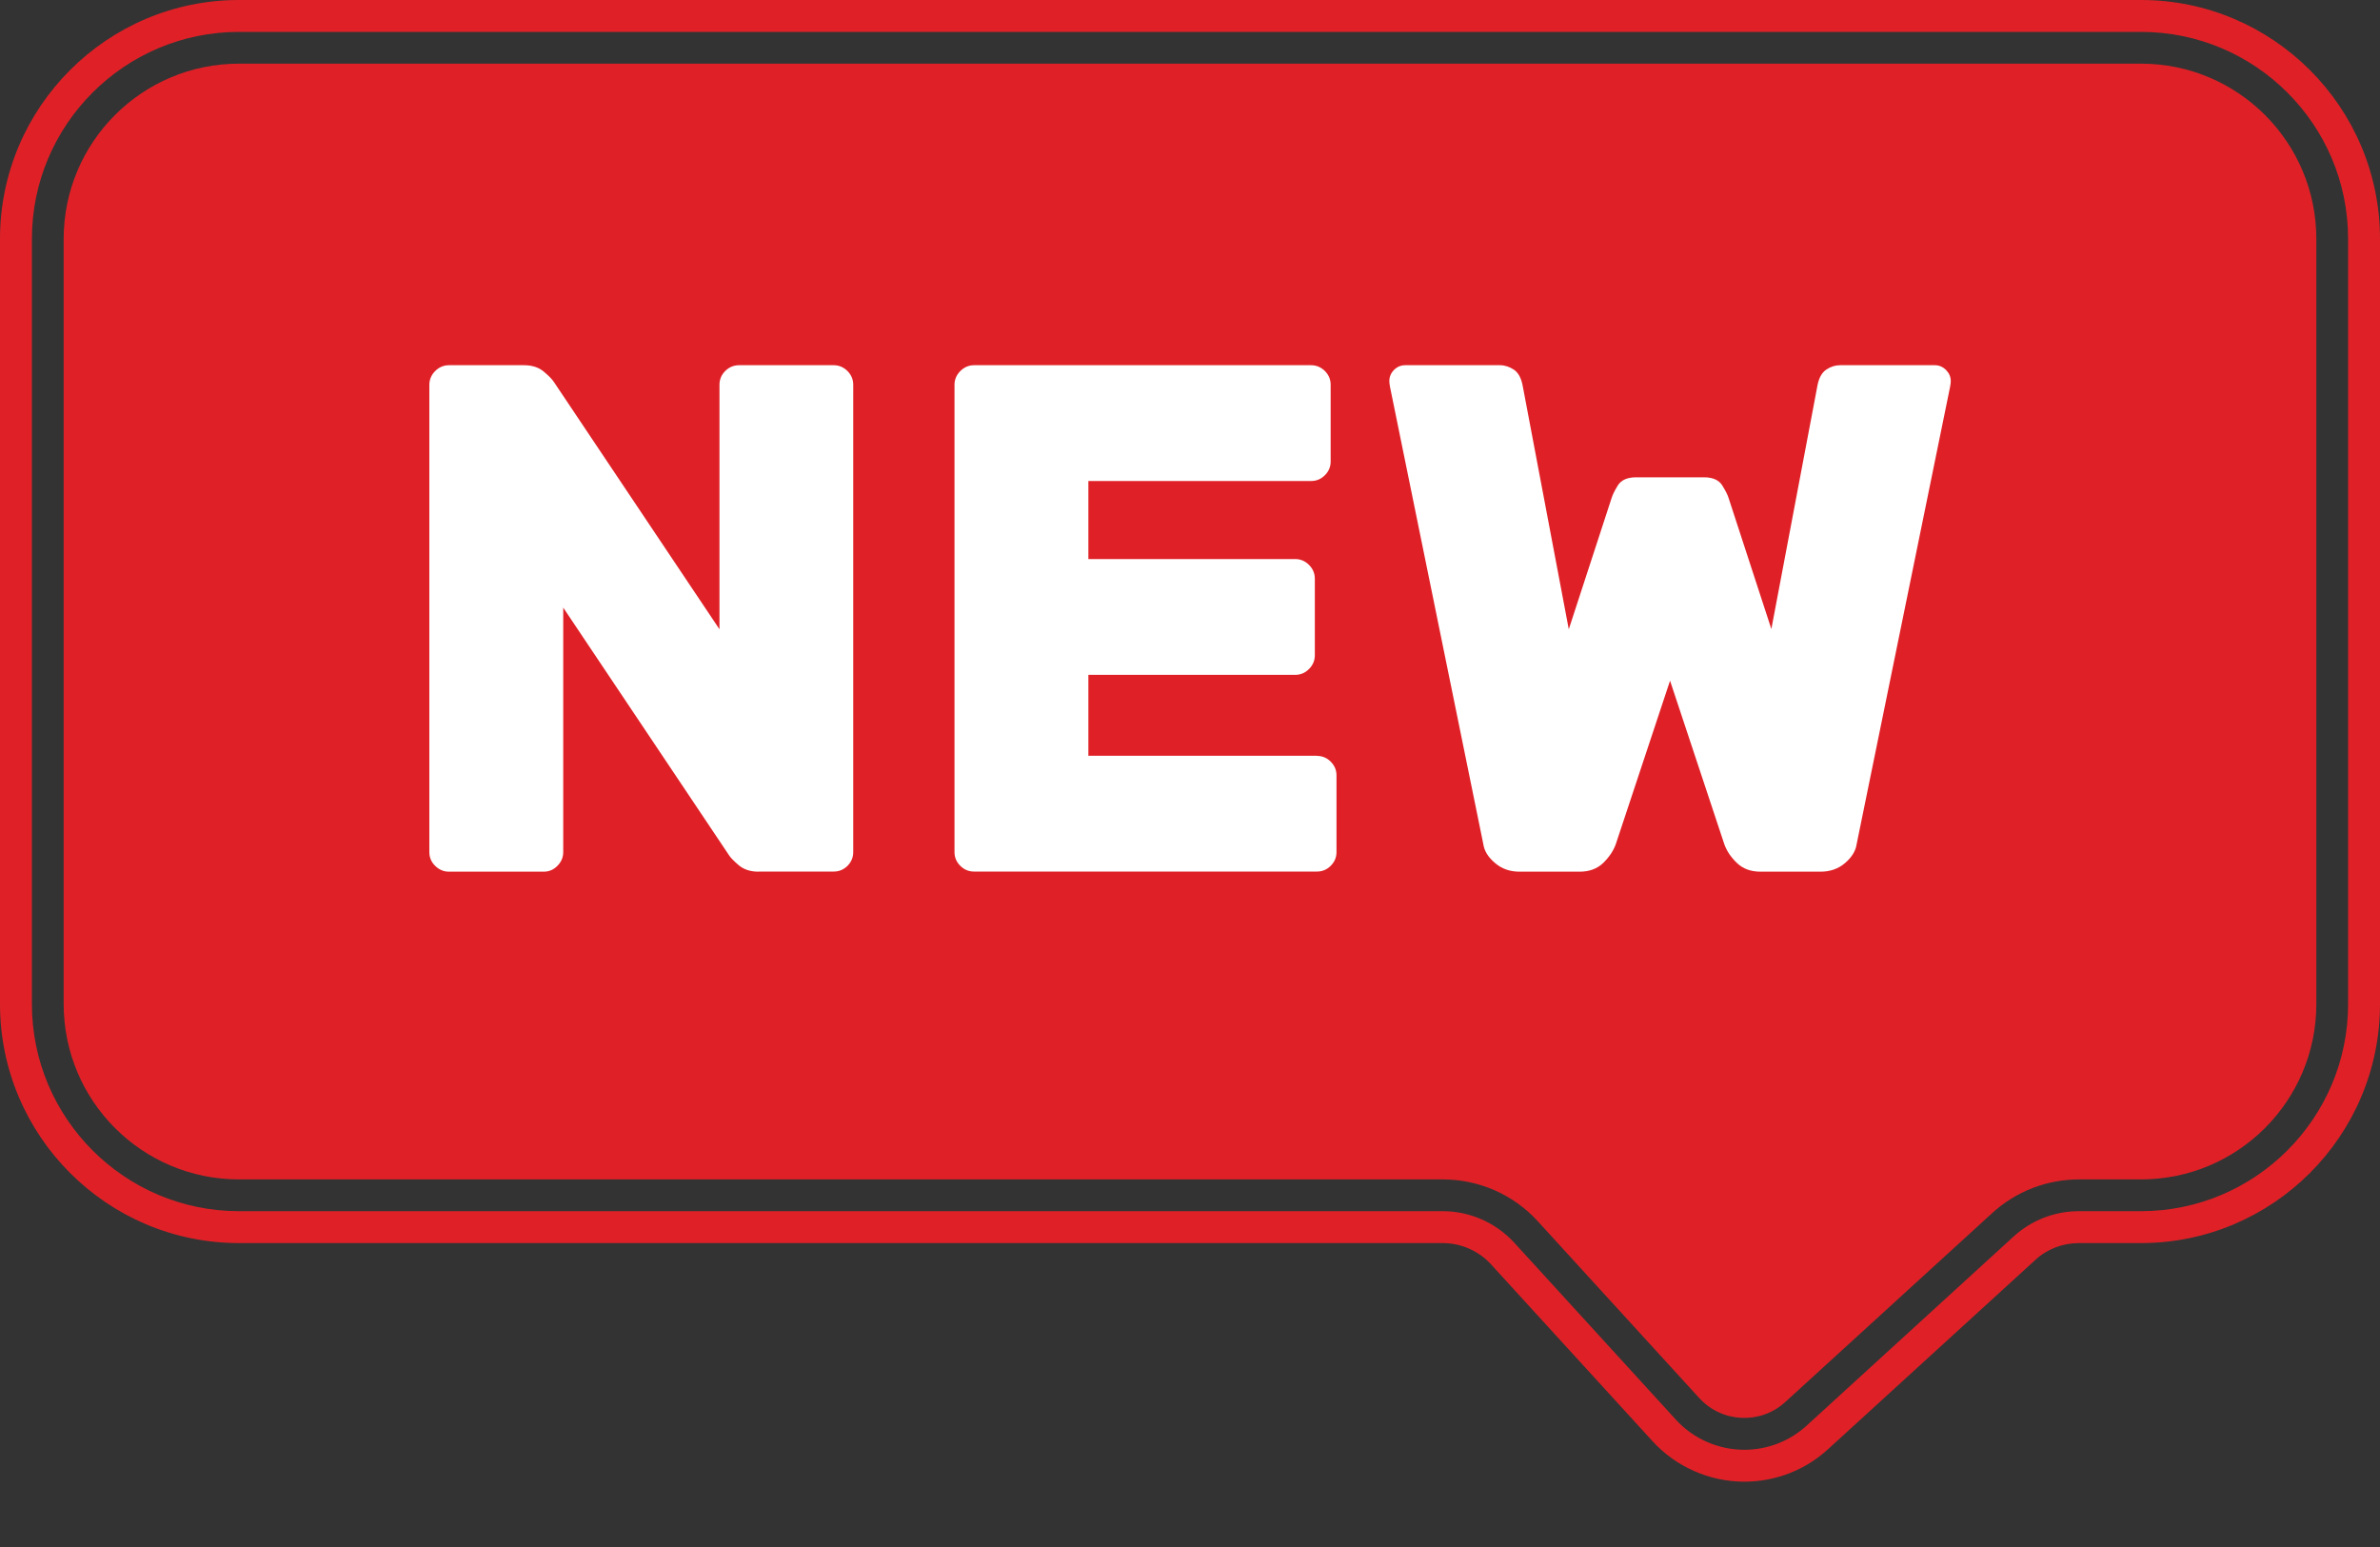
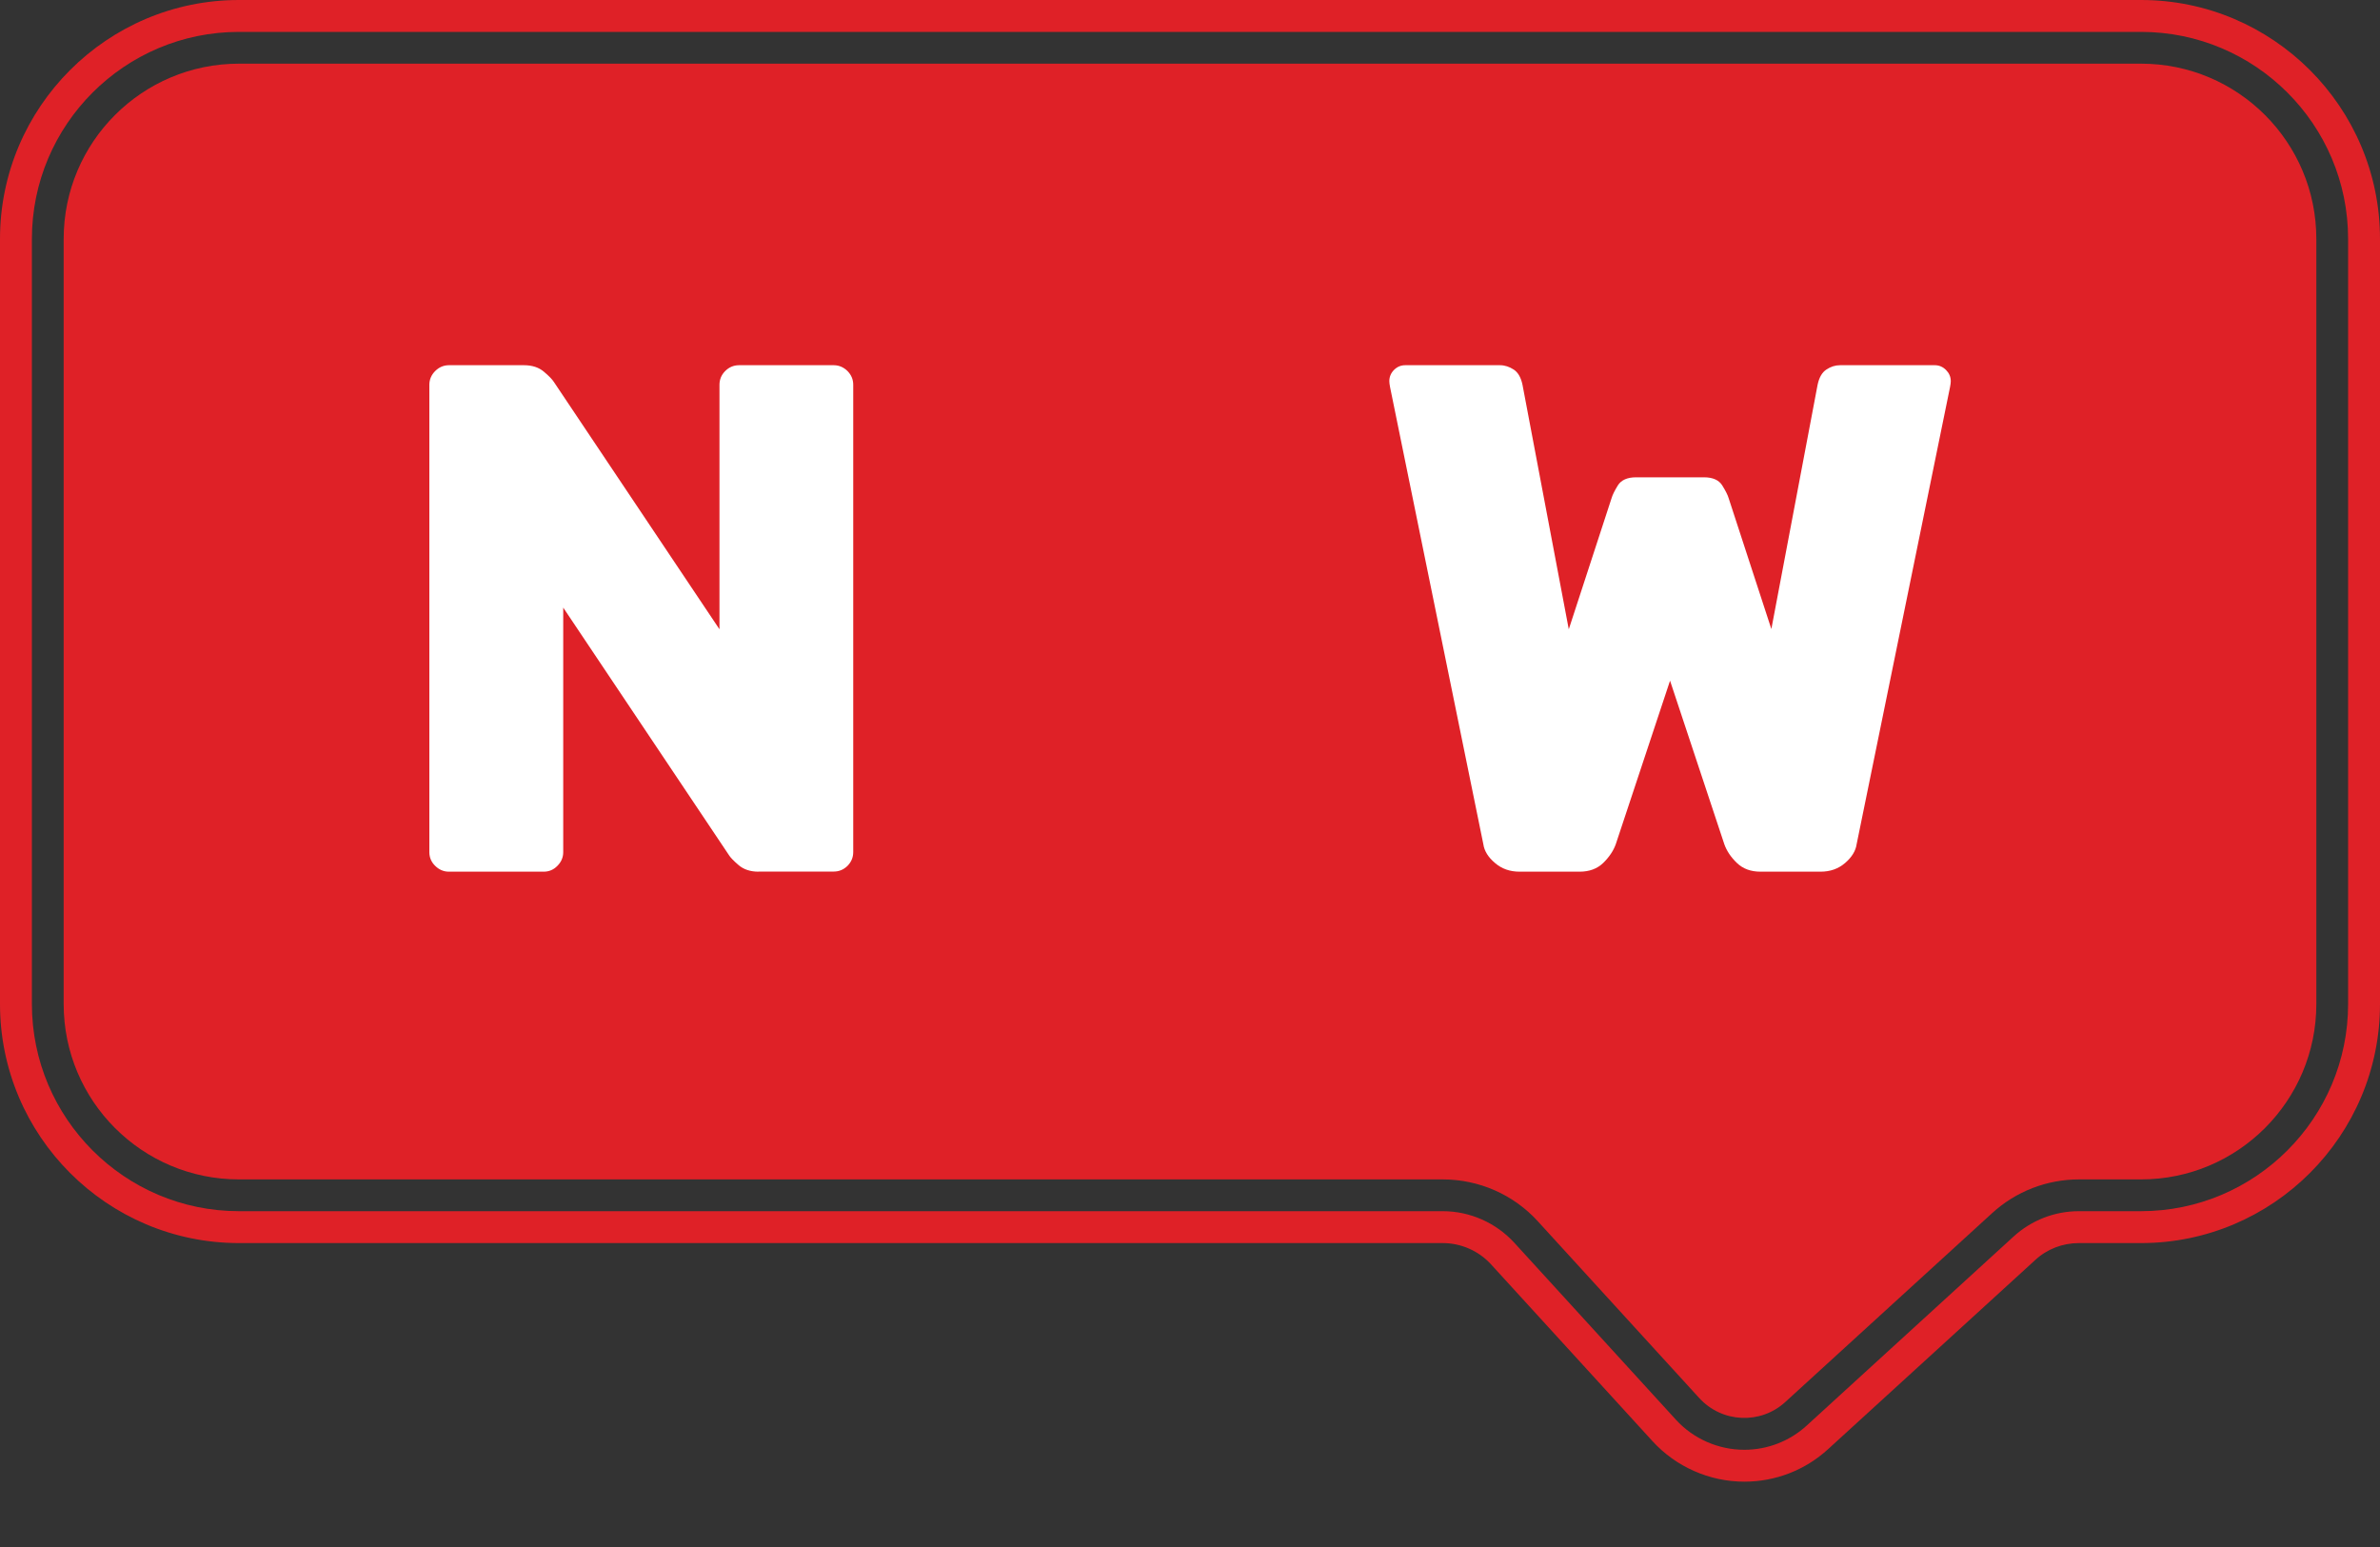
<svg xmlns="http://www.w3.org/2000/svg" width="20" height="13" viewBox="0 0 20 13" fill="none">
  <rect x="0" y="0" width="20" height="13" fill="#333333" stroke="none" />
  <path d="M2.008 0.535H17.992C18.806 0.535 19.465 1.195 19.465 2.008V8.437C19.465 9.251 18.805 9.911 17.992 9.911H17.47C17.2 9.911 16.94 10.012 16.741 10.194L15.002 11.782C14.794 11.972 14.471 11.957 14.28 11.749L12.922 10.262C12.718 10.038 12.428 9.911 12.124 9.911H2.008C1.194 9.911 0.535 9.251 0.535 8.437V2.008C0.535 1.194 1.195 0.535 2.008 0.535Z" fill="#DF2127" />
  <path d="M2.008 0H17.992C19.099 0 20 0.901 20 2.008V8.437C20 9.545 19.099 10.446 17.992 10.446H17.47C17.333 10.446 17.202 10.496 17.102 10.589L15.363 12.177C15.17 12.354 14.92 12.451 14.658 12.451C14.365 12.451 14.083 12.326 13.886 12.11L12.528 10.623C12.425 10.511 12.277 10.446 12.124 10.446H2.008C0.901 10.446 0 9.545 0 8.437V2.008C0 0.901 0.901 0 2.008 0ZM0.268 8.437C0.268 9.397 1.048 10.178 2.008 10.178H12.124C12.352 10.178 12.571 10.275 12.725 10.443L14.083 11.93C14.23 12.091 14.44 12.183 14.658 12.183C14.852 12.183 15.039 12.111 15.183 11.979L16.921 10.391C17.071 10.254 17.266 10.178 17.469 10.178H17.991C18.951 10.178 19.732 9.397 19.732 8.437V2.008C19.732 1.048 18.952 0.268 17.992 0.268H2.008C1.048 0.268 0.268 1.048 0.268 2.008V8.437Z" fill="#DF2127" />
  <path d="M6.374 7.325C6.305 7.325 6.249 7.306 6.207 7.27C6.165 7.234 6.137 7.205 6.125 7.185L4.733 5.106V7.161C4.733 7.205 4.716 7.244 4.684 7.276C4.652 7.309 4.613 7.325 4.569 7.325H3.772C3.728 7.325 3.689 7.308 3.657 7.276C3.624 7.244 3.608 7.205 3.608 7.161V3.233C3.608 3.189 3.625 3.15 3.657 3.118C3.689 3.086 3.728 3.069 3.772 3.069H4.404C4.473 3.069 4.529 3.088 4.571 3.124C4.614 3.16 4.641 3.189 4.654 3.209L6.046 5.288V3.233C6.046 3.189 6.062 3.15 6.094 3.118C6.126 3.086 6.165 3.069 6.21 3.069H7.006C7.051 3.069 7.089 3.086 7.122 3.118C7.154 3.151 7.17 3.189 7.17 3.233V7.16C7.17 7.205 7.154 7.243 7.122 7.276C7.089 7.308 7.051 7.324 7.006 7.324H6.374V7.325Z" fill="white" />
-   <path d="M11.067 6.352C11.111 6.352 11.15 6.368 11.182 6.4C11.215 6.433 11.231 6.471 11.231 6.516V7.16C11.231 7.205 11.215 7.243 11.182 7.276C11.15 7.308 11.111 7.324 11.067 7.324H8.185C8.141 7.324 8.102 7.308 8.07 7.276C8.037 7.243 8.021 7.205 8.021 7.16V3.233C8.021 3.189 8.038 3.15 8.07 3.118C8.102 3.086 8.141 3.069 8.185 3.069H11.018C11.063 3.069 11.101 3.086 11.134 3.118C11.166 3.151 11.182 3.189 11.182 3.233V3.878C11.182 3.922 11.166 3.961 11.134 3.993C11.101 4.026 11.063 4.042 11.018 4.042H9.146V4.698H10.885C10.929 4.698 10.968 4.715 11 4.747C11.032 4.779 11.049 4.818 11.049 4.862V5.507C11.049 5.551 11.032 5.59 11 5.622C10.967 5.655 10.929 5.671 10.885 5.671H9.146V6.351H11.067V6.352Z" fill="white" />
  <path d="M14.885 5.288L15.274 3.233C15.287 3.172 15.311 3.13 15.347 3.106C15.384 3.081 15.422 3.069 15.463 3.069H16.259C16.296 3.069 16.327 3.083 16.353 3.109C16.379 3.135 16.393 3.166 16.393 3.203C16.393 3.215 16.391 3.232 16.387 3.252L15.602 7.094C15.594 7.15 15.562 7.203 15.505 7.252C15.448 7.301 15.38 7.325 15.298 7.325H14.794C14.713 7.325 14.647 7.301 14.596 7.252C14.546 7.204 14.51 7.151 14.49 7.094L14.034 5.72L13.578 7.094C13.558 7.15 13.522 7.203 13.472 7.252C13.421 7.301 13.355 7.325 13.274 7.325H12.77C12.688 7.325 12.62 7.301 12.563 7.252C12.506 7.204 12.473 7.151 12.465 7.094L11.681 3.252C11.677 3.231 11.675 3.215 11.675 3.203C11.675 3.167 11.688 3.135 11.714 3.109C11.741 3.082 11.772 3.069 11.809 3.069H12.605C12.646 3.069 12.684 3.082 12.721 3.106C12.757 3.13 12.781 3.172 12.794 3.233L13.183 5.288L13.542 4.188C13.55 4.16 13.568 4.123 13.596 4.078C13.624 4.034 13.675 4.011 13.748 4.011H14.32C14.393 4.011 14.444 4.034 14.472 4.078C14.5 4.123 14.519 4.16 14.527 4.188L14.886 5.288H14.885Z" fill="white" />
</svg>